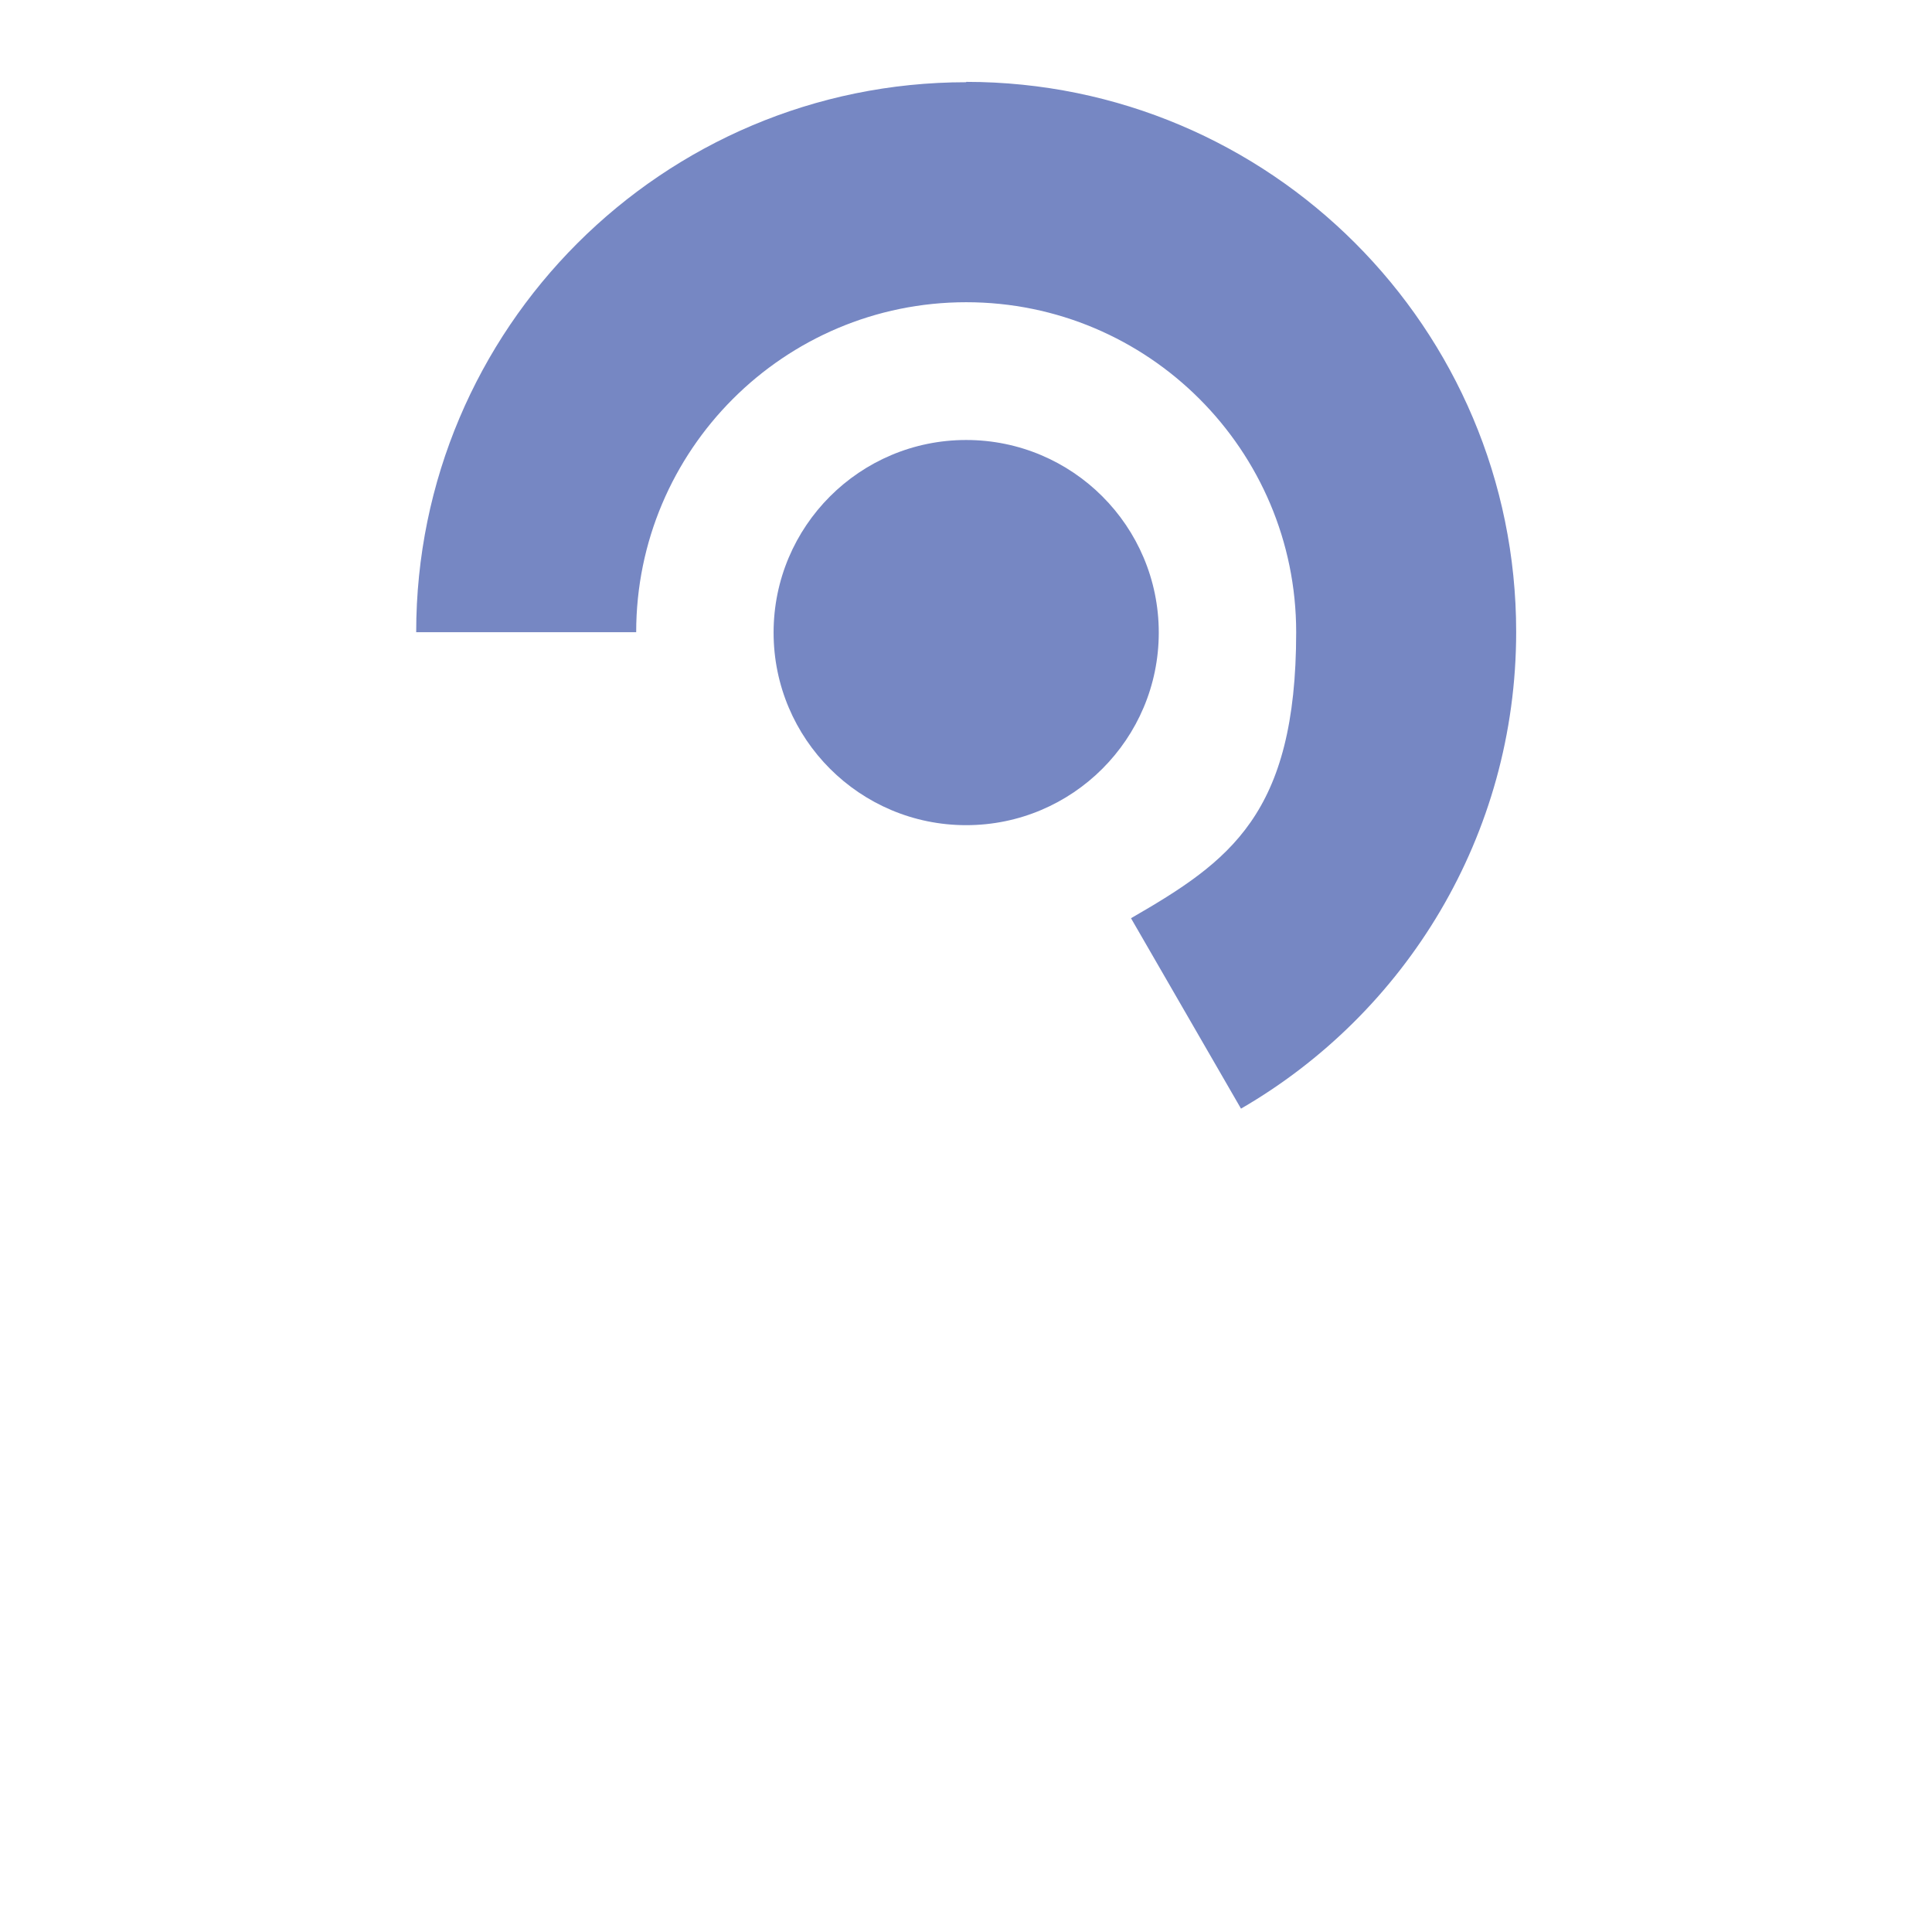
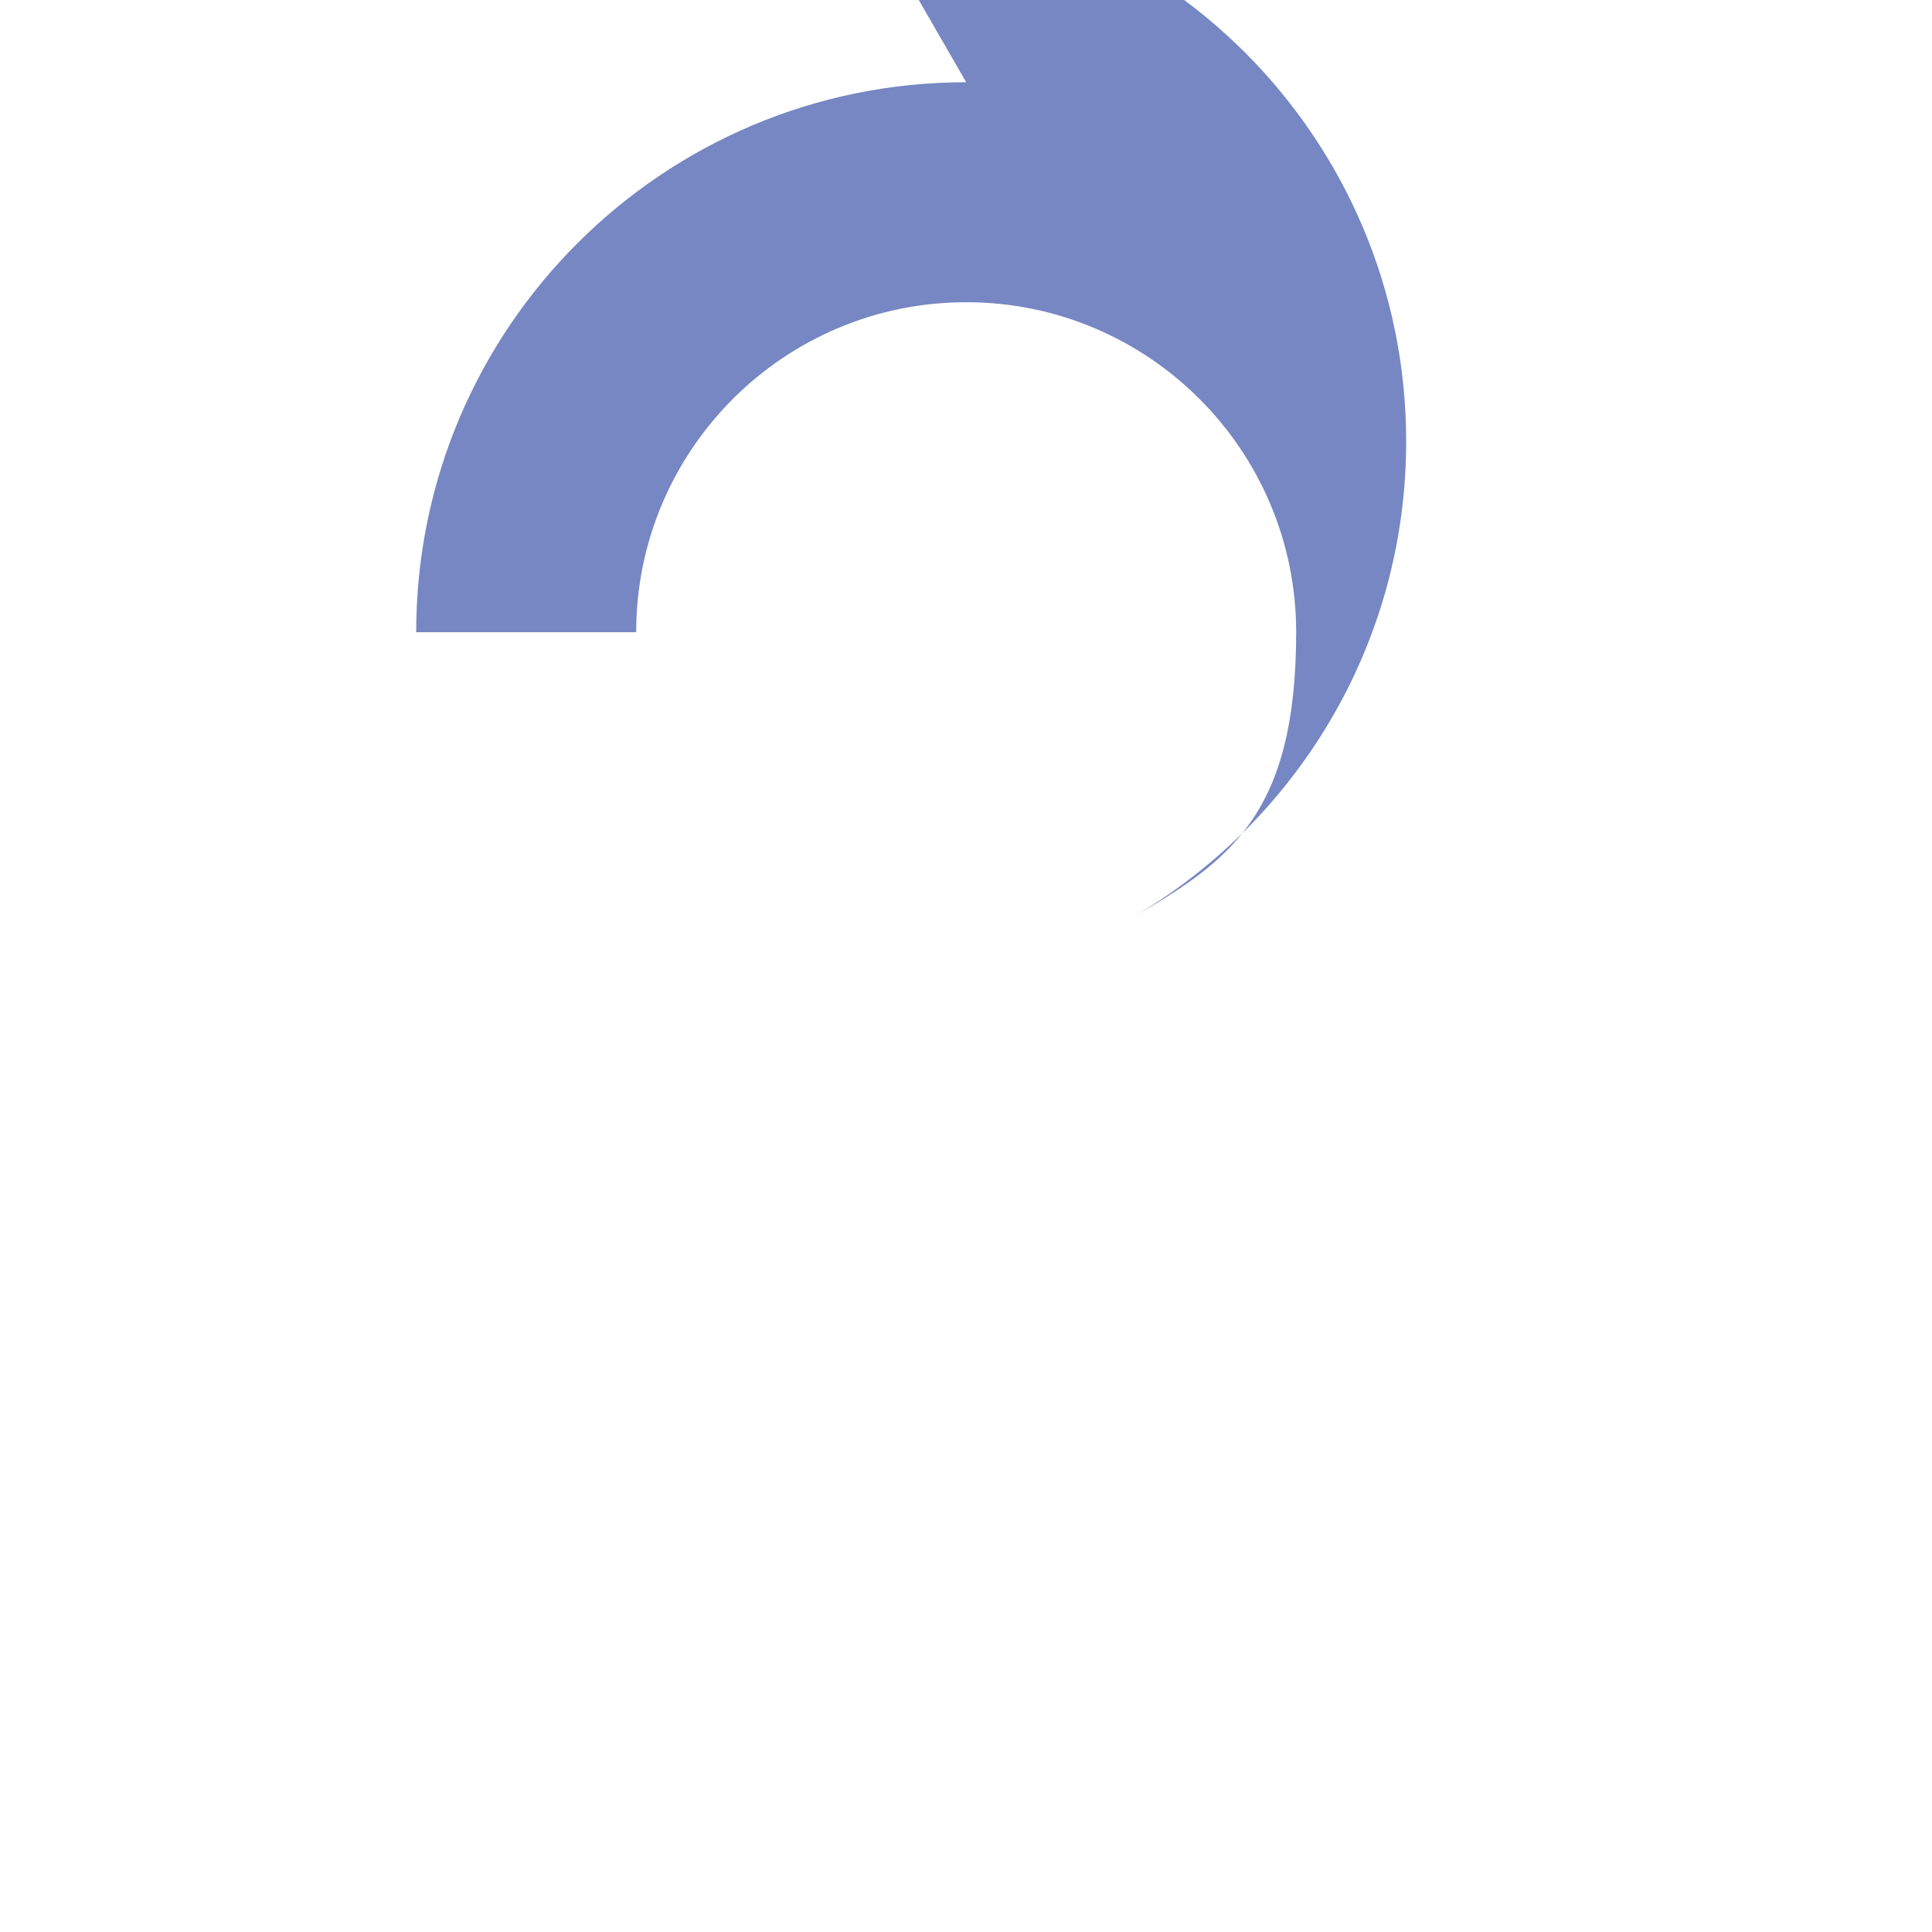
<svg xmlns="http://www.w3.org/2000/svg" id="Livello_1" version="1.1" viewBox="0 0 535.7 535.7">
-   <path d="M717.1,128.4c0-15.5,12.7-28.2,28.2-28.2h478.7c15.5,0,28.2,12.7,28.2,28.2v217.4c0,15.5-12.7,28.2-28.2,28.2h-131.3c-15.5,0-28.2,12.7-28.2,28.2v158.9c0,15.5-12.7,28.2-28.2,28.2h-291c-15.5,0-28.2-12.7-28.2-28.2V128.4Z" fill="#d6daef" />
  <g>
-     <circle cx="267.9" cy="175.4" r="53.4" fill="#7687c3" />
-     <path d="M267.9,22.8c-84.2,0-152.5,68.3-152.5,152.5h61c0-50.5,41-91.5,91.5-91.5s91.5,41,91.5,91.5-18.4,63.5-45.8,79.3l30.5,52.8c45.6-26.4,76.3-75.7,76.3-132.2,0-84.2-68.3-152.5-152.5-152.5Z" fill="#7687c3" />
+     <path d="M267.9,22.8c-84.2,0-152.5,68.3-152.5,152.5h61c0-50.5,41-91.5,91.5-91.5s91.5,41,91.5,91.5-18.4,63.5-45.8,79.3c45.6-26.4,76.3-75.7,76.3-132.2,0-84.2-68.3-152.5-152.5-152.5Z" fill="#7687c3" />
  </g>
</svg>